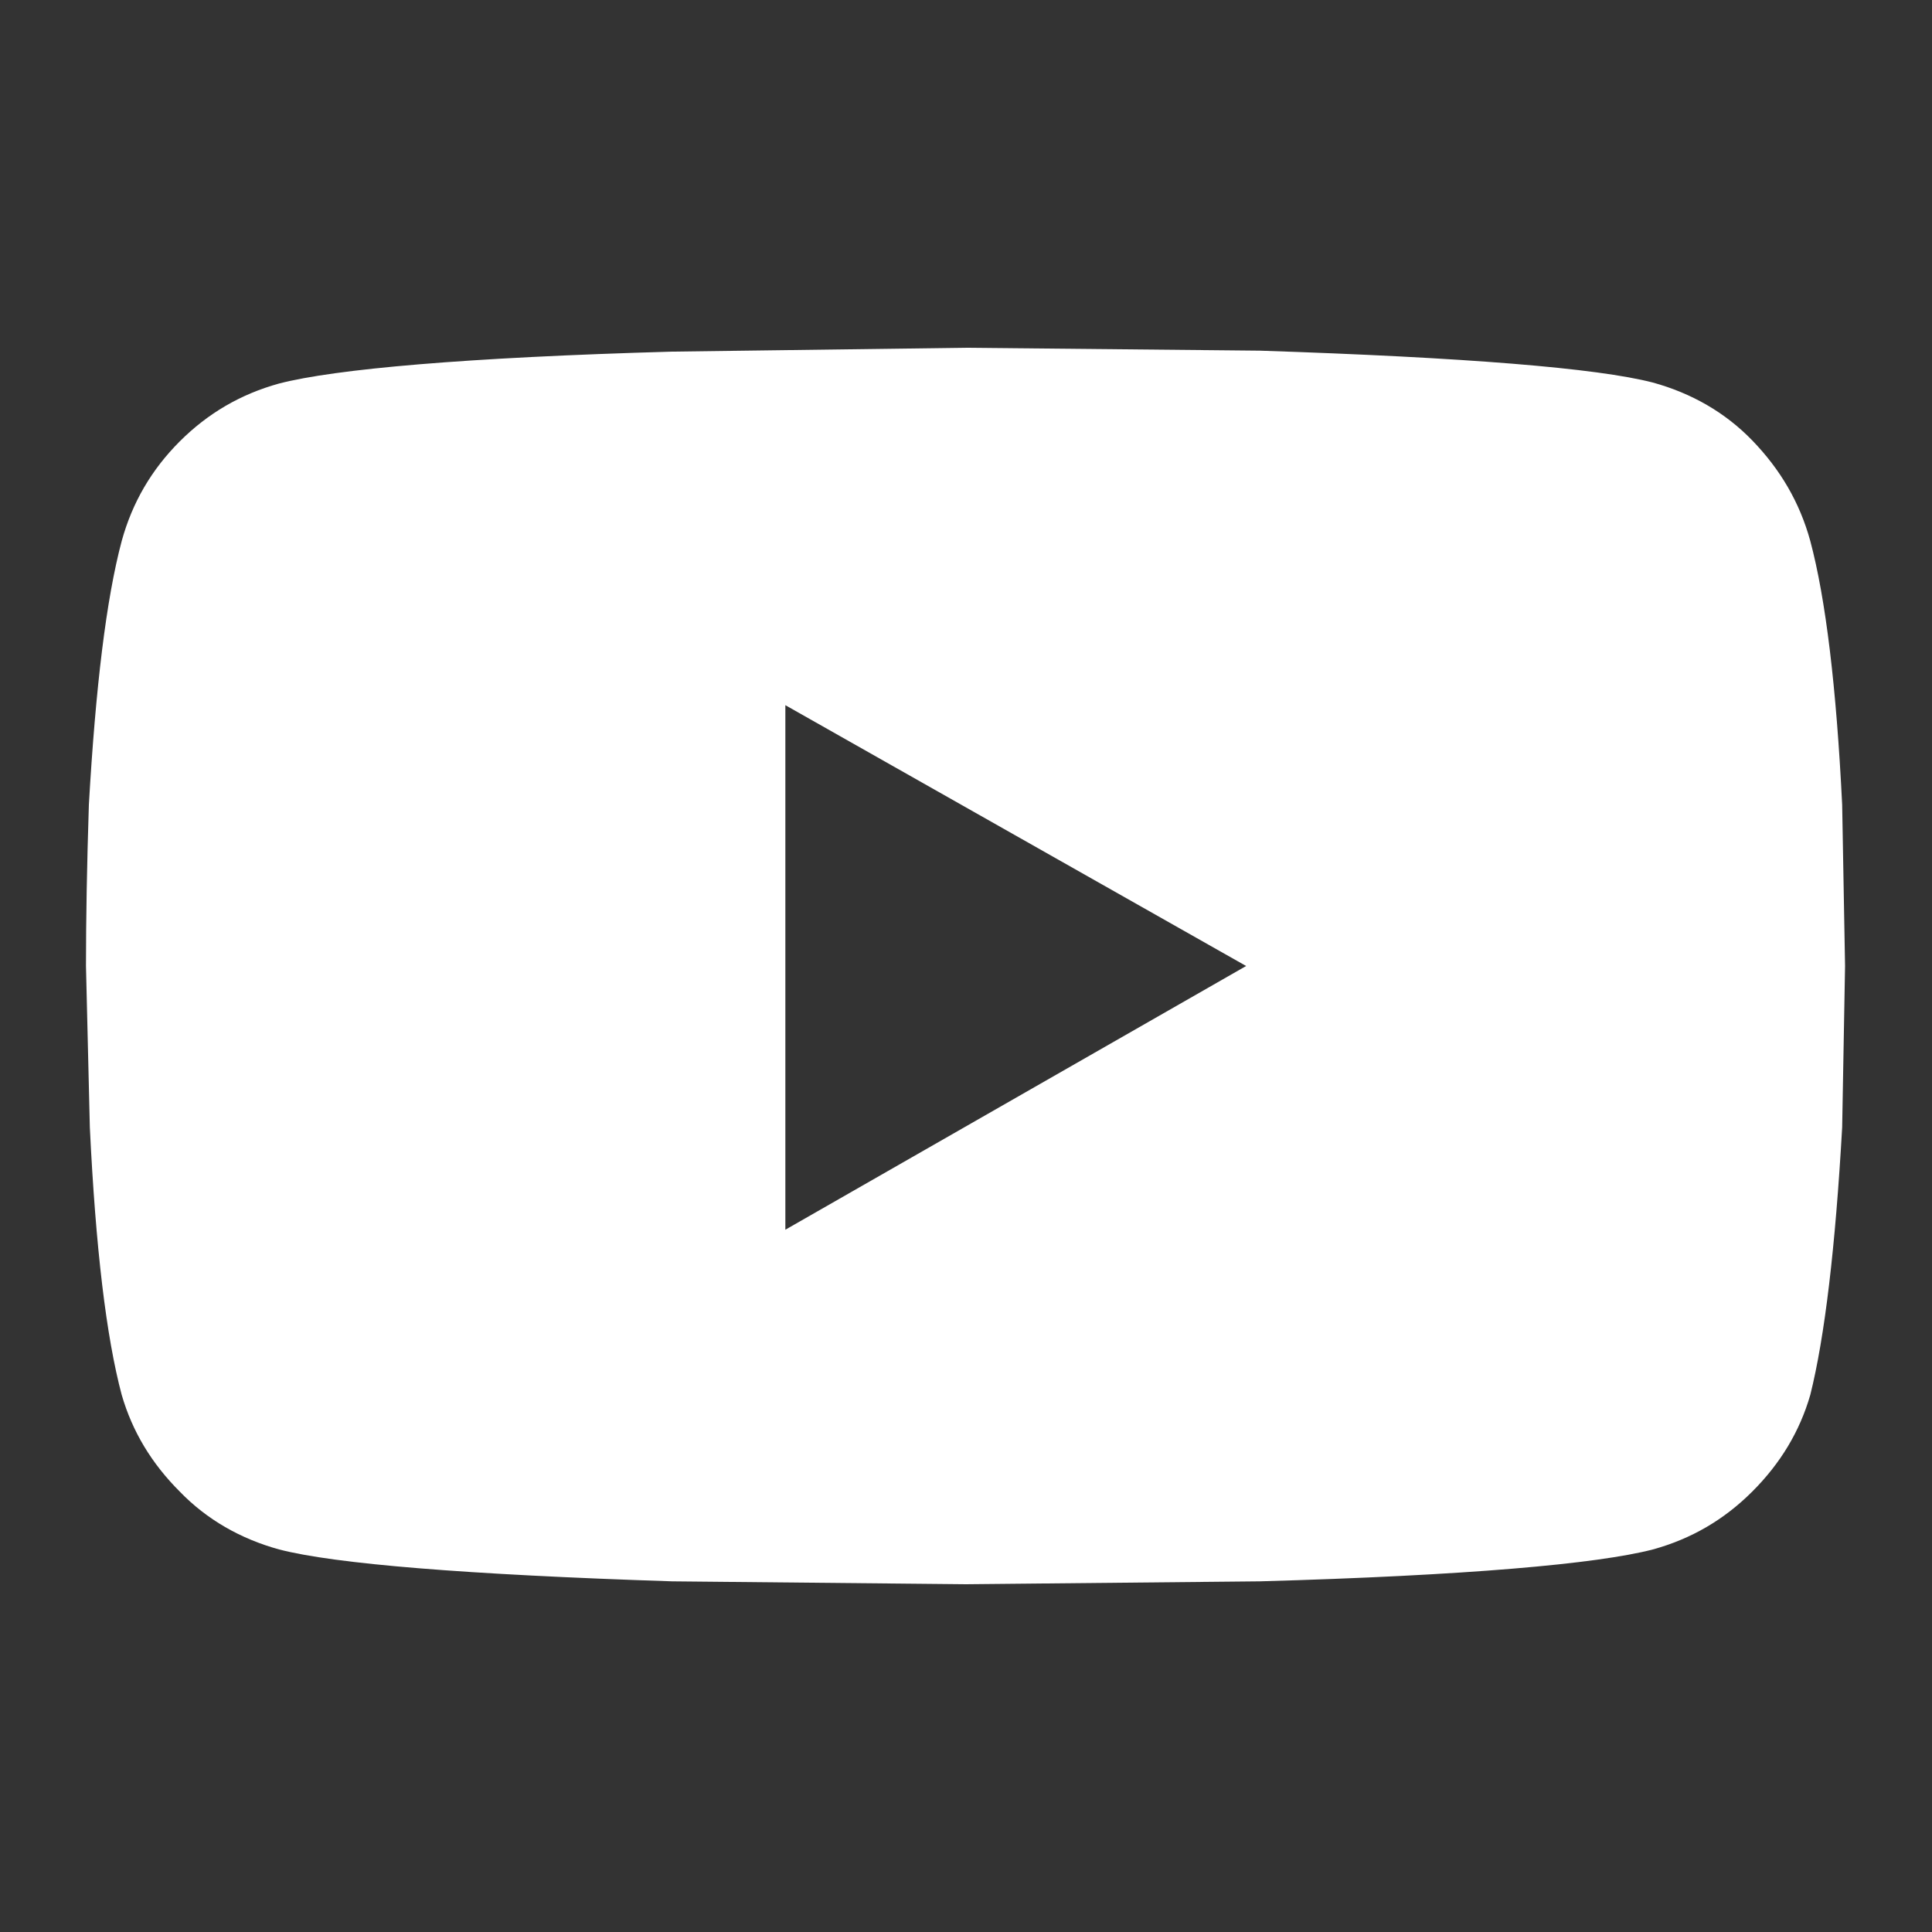
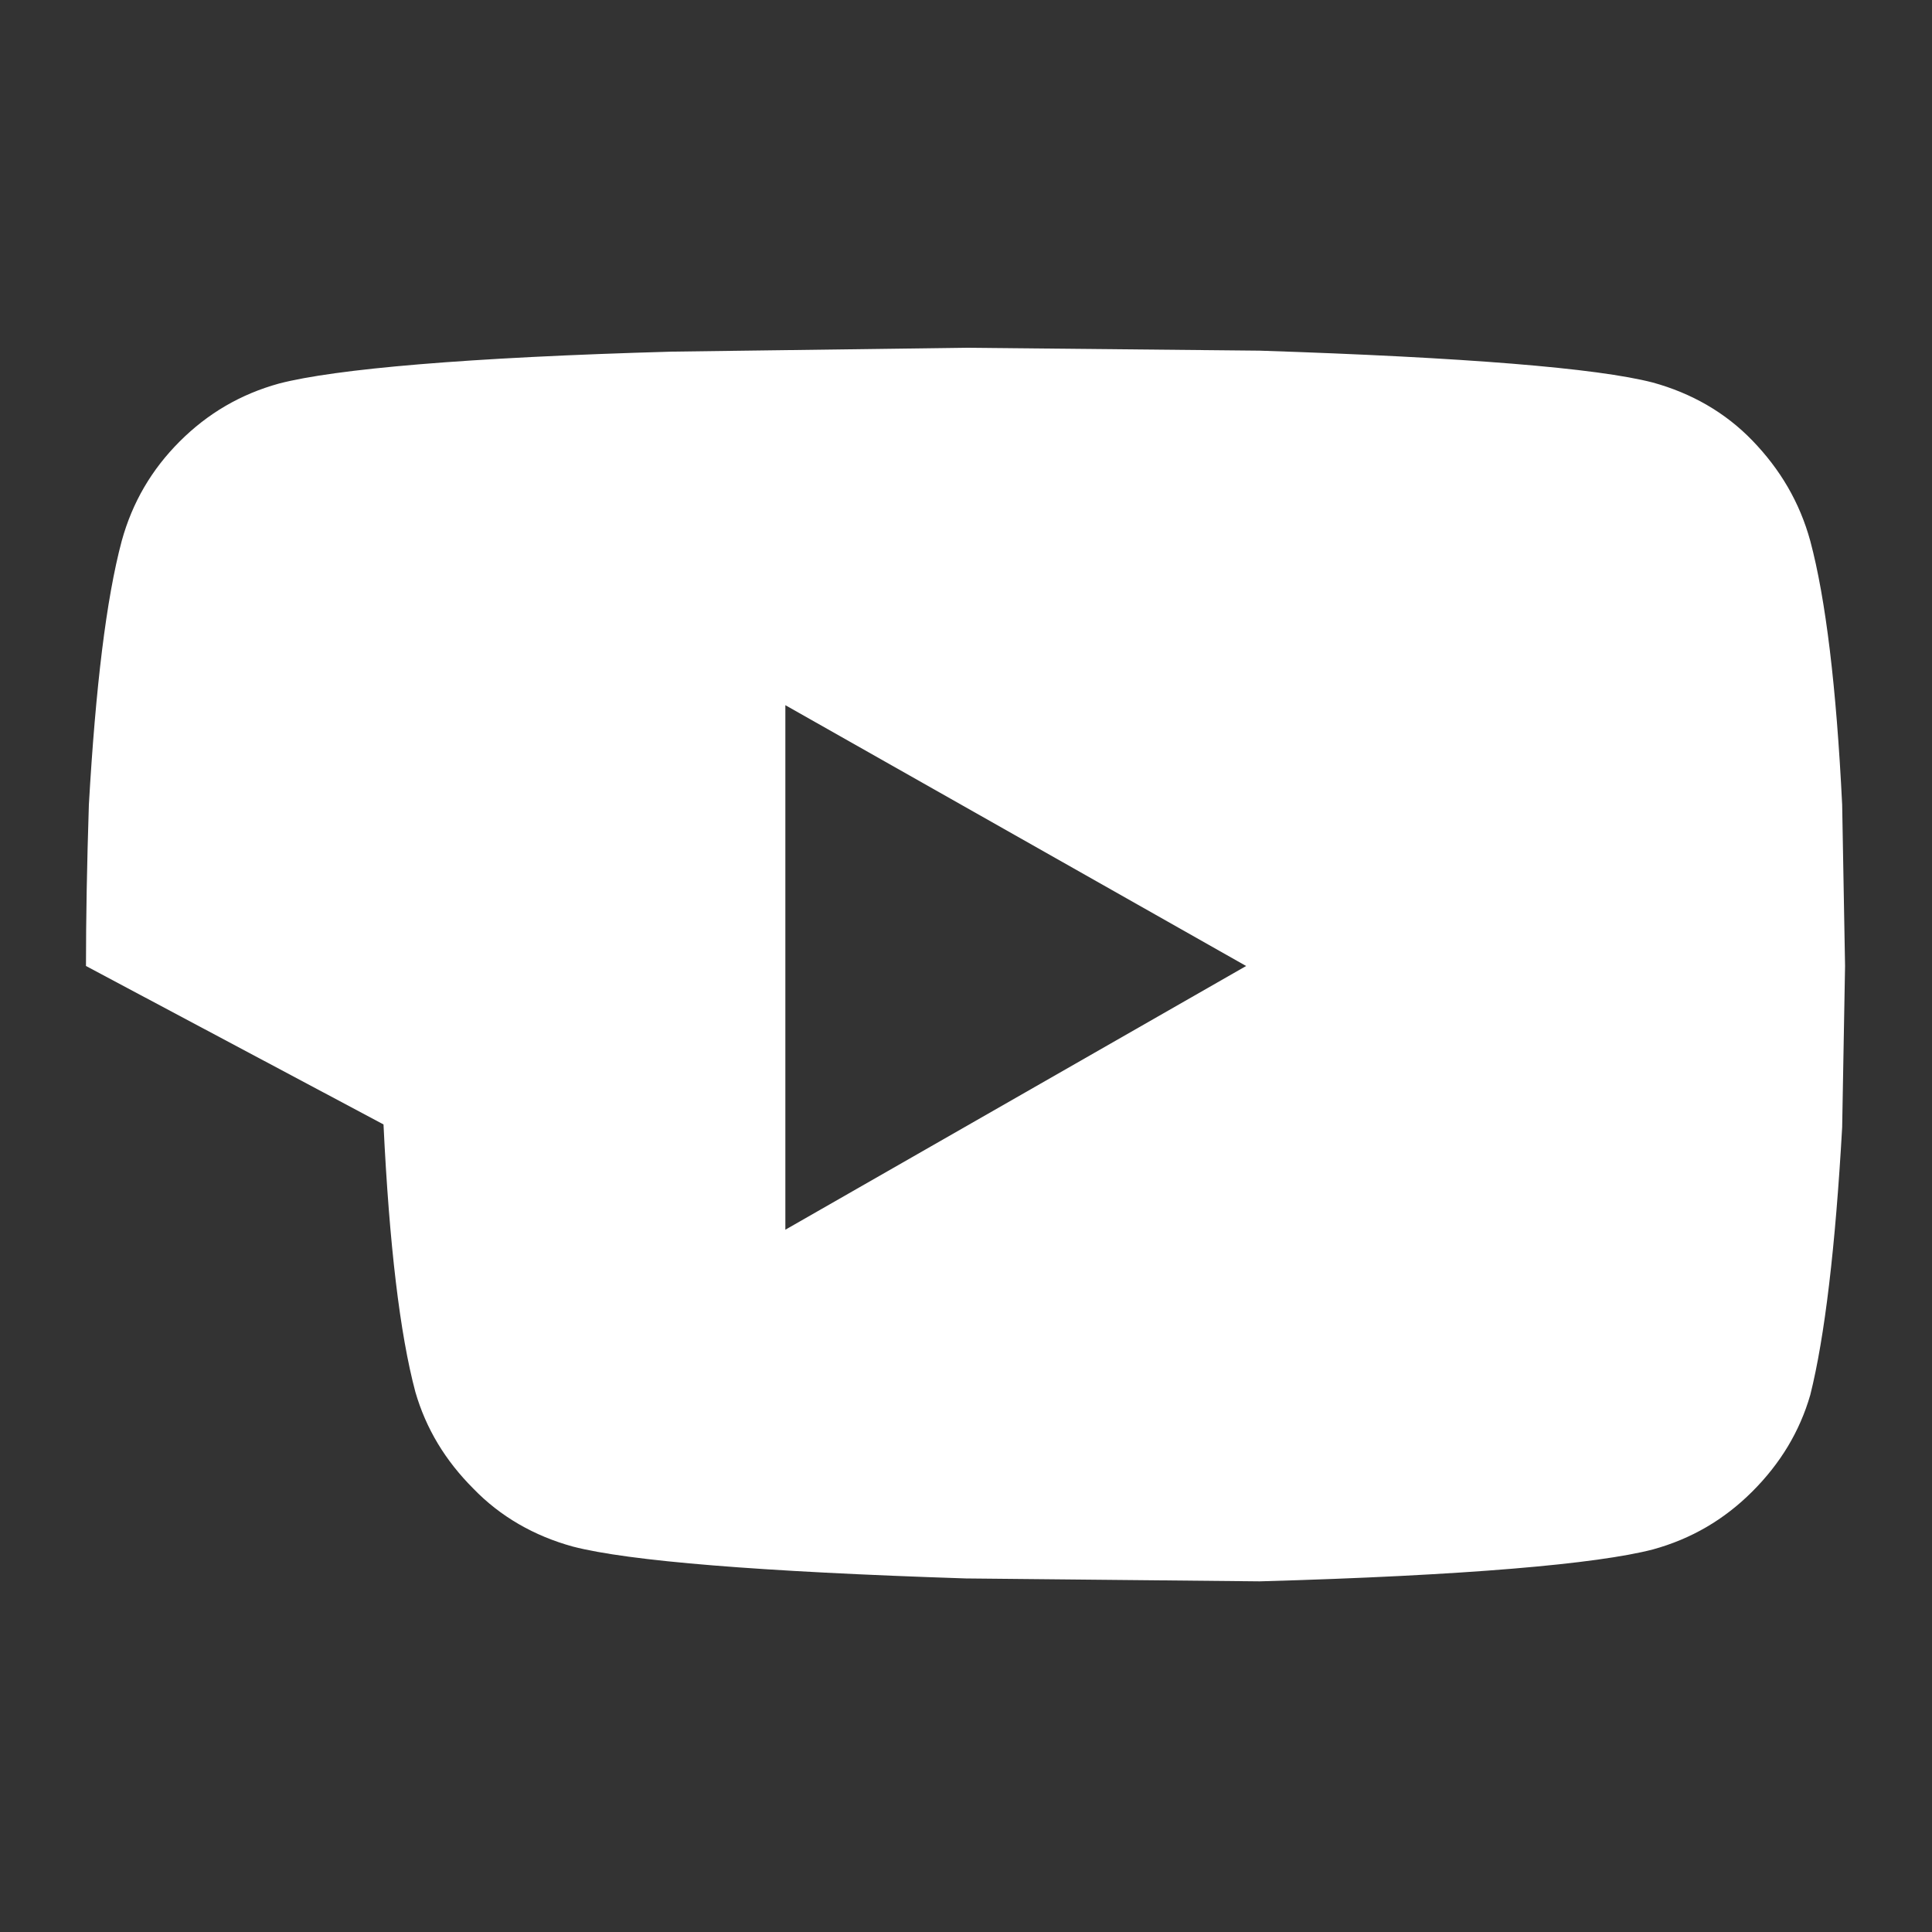
<svg xmlns="http://www.w3.org/2000/svg" version="1.1" id="Layer_1" x="0px" y="0px" viewBox="0 0 200 200" style="enable-background:new 0 0 200 200;" xml:space="preserve">
  <rect x="0" y="0" width="200" height="200" fill="#333333" stroke="none" />
  <style type="text/css">
	.st0{fill:#fff;}
</style>
  <g>
-     <path class="st0" d="M187.4,56c1.6,6,2.7,15.1,3.3,27.3l0.3,16.7l-0.3,16.7c-0.7,12.4-1.8,21.7-3.3,27.7c-1.1,3.8-3.1,7.1-6,10   c-2.9,2.9-6.3,4.9-10.3,6c-5.8,1.5-19.3,2.7-40.7,3.3L100,164l-30.4-0.3c-21.4-0.7-34.9-1.8-40.7-3.3c-4-1.1-7.5-3.1-10.3-6   c-2.9-2.9-4.9-6.2-6-10c-1.6-6-2.7-15.2-3.3-27.7L8.9,100c0-4.9,0.1-10.5,0.3-16.7C9.9,71.1,11,62,12.6,56c1.1-4,3.1-7.4,6-10.3   c2.9-2.9,6.3-4.9,10.3-6c5.8-1.5,19.3-2.7,40.7-3.3L100,36l30.4,0.3c21.3,0.7,34.9,1.8,40.7,3.3c4,1.1,7.5,3.1,10.3,6   C184.3,48.6,186.3,52,187.4,56z M81.3,127.3L129,100L81.3,73V127.3z" />
+     <path class="st0" d="M187.4,56c1.6,6,2.7,15.1,3.3,27.3l0.3,16.7l-0.3,16.7c-0.7,12.4-1.8,21.7-3.3,27.7c-1.1,3.8-3.1,7.1-6,10   c-2.9,2.9-6.3,4.9-10.3,6c-5.8,1.5-19.3,2.7-40.7,3.3l-30.4-0.3c-21.4-0.7-34.9-1.8-40.7-3.3c-4-1.1-7.5-3.1-10.3-6   c-2.9-2.9-4.9-6.2-6-10c-1.6-6-2.7-15.2-3.3-27.7L8.9,100c0-4.9,0.1-10.5,0.3-16.7C9.9,71.1,11,62,12.6,56c1.1-4,3.1-7.4,6-10.3   c2.9-2.9,6.3-4.9,10.3-6c5.8-1.5,19.3-2.7,40.7-3.3L100,36l30.4,0.3c21.3,0.7,34.9,1.8,40.7,3.3c4,1.1,7.5,3.1,10.3,6   C184.3,48.6,186.3,52,187.4,56z M81.3,127.3L129,100L81.3,73V127.3z" />
  </g>
</svg>